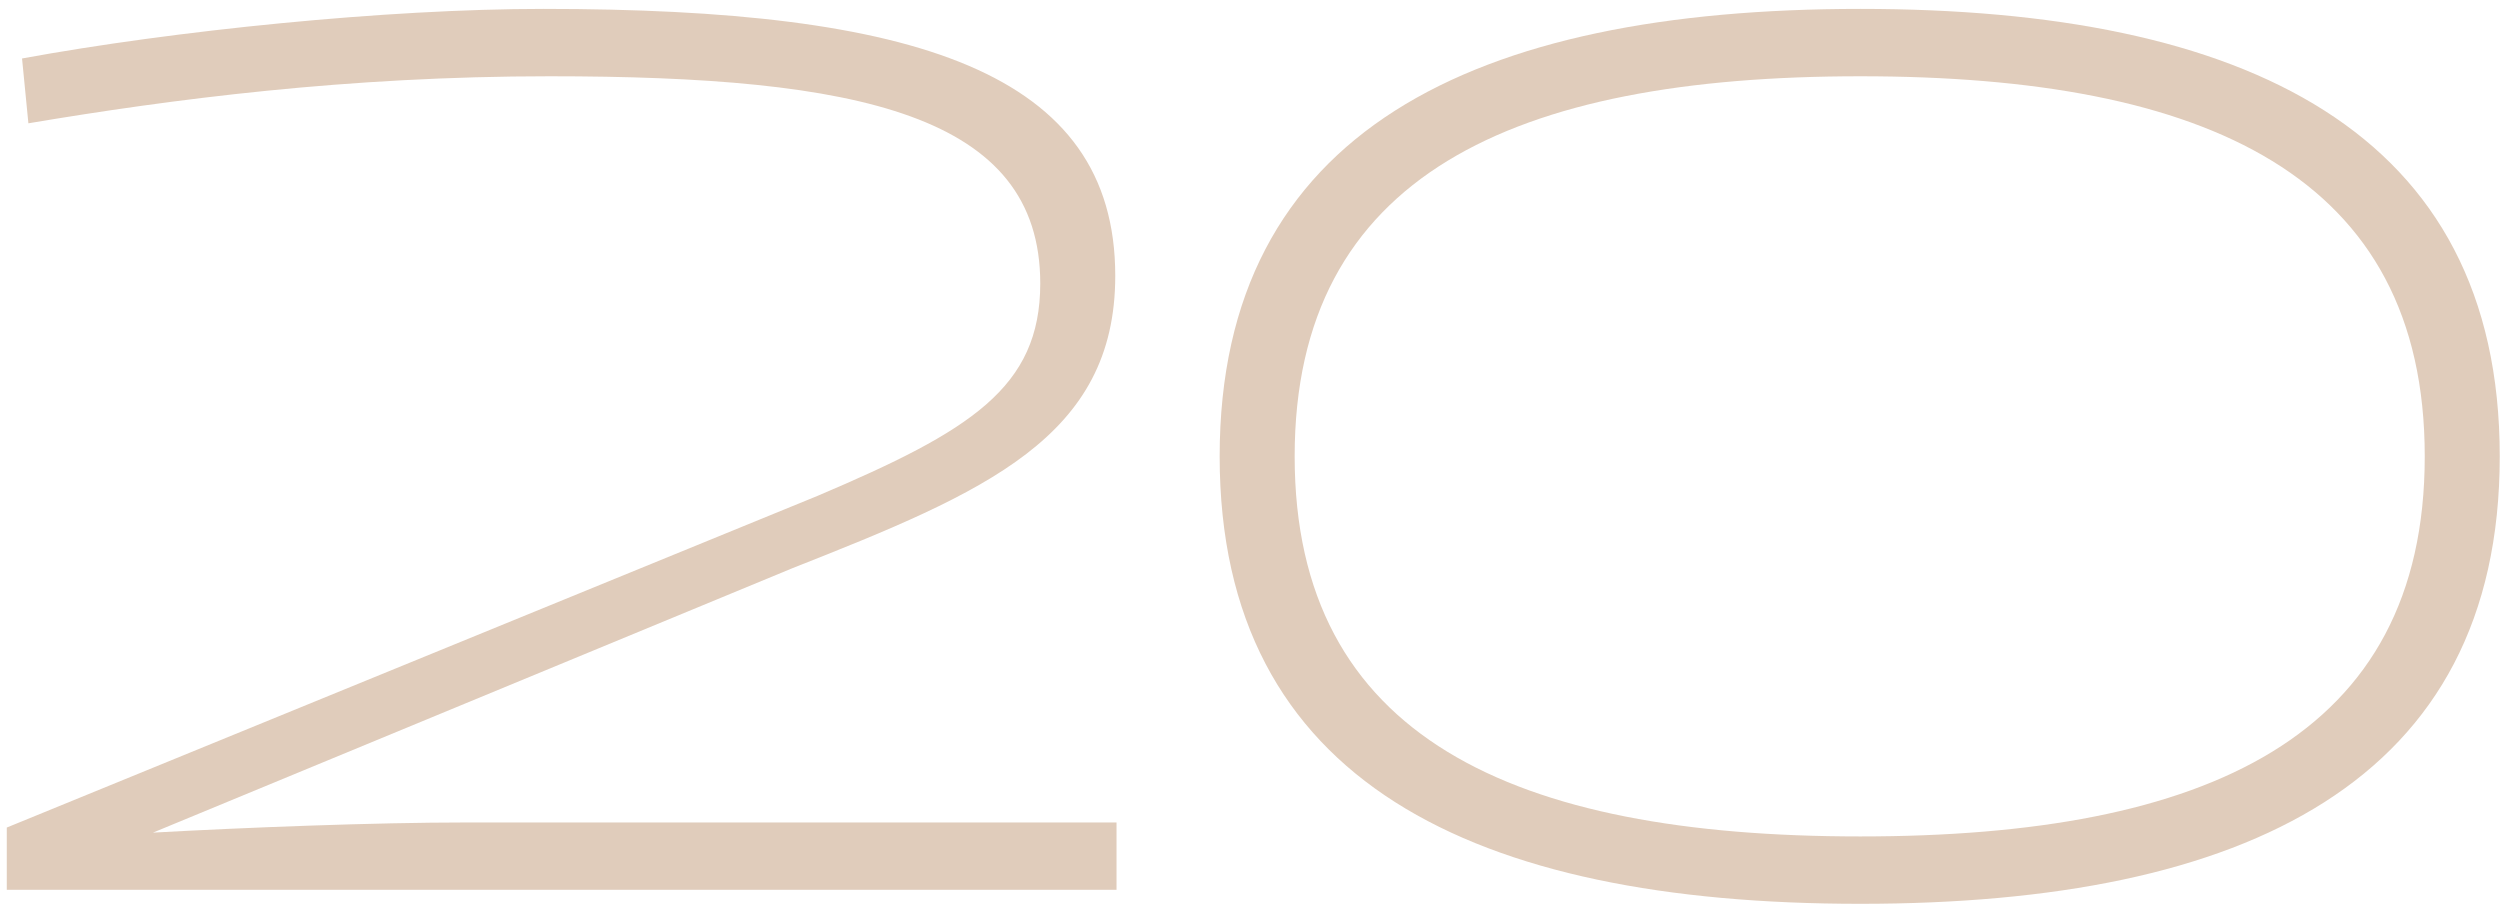
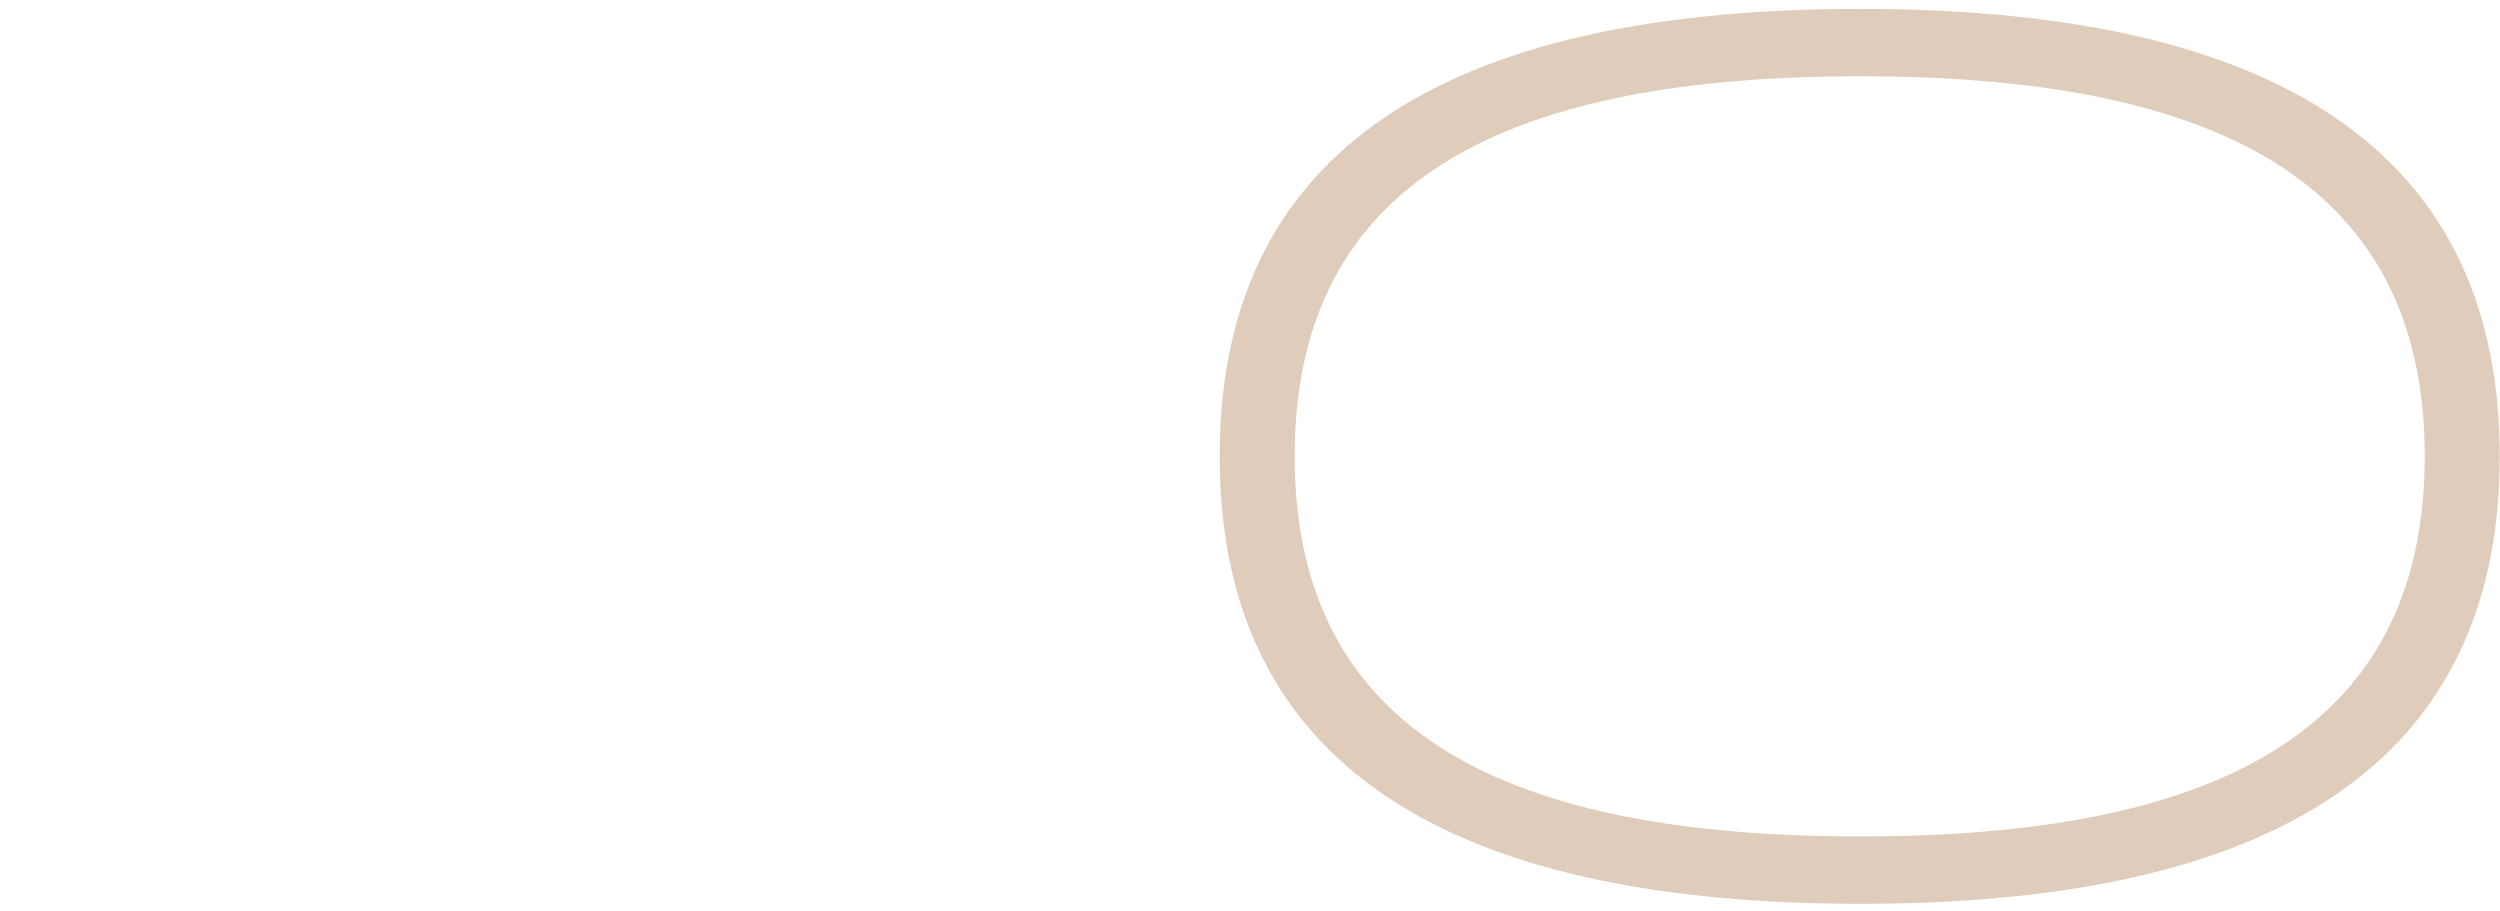
<svg xmlns="http://www.w3.org/2000/svg" width="236" height="86" viewBox="0 0 236 86" fill="none">
-   <path d="M98.2 26.76C98.2 36.6 91.6 40.68 77.2 46.8L0.64 78.12V84H105.4V77.64H44.08C35.32 77.64 23.08 78.12 14.44 78.6L74.8 53.64C93.04 46.44 105.28 41.28 105.28 26.04C105.28 6.72 86.32 0.84 51.28 0.84C36.52 0.84 16.48 2.88 2.08 5.52L2.68 11.64C16.24 9.36 32.8 7.2 51.88 7.2C81.04 7.2 98.2 10.8 98.2 26.76Z" fill="#E0CCBB" />
  <path d="M235.976 43.08C235.976 12.36 211.976 0.84 175.616 0.84C139.136 0.84 115.136 12.36 115.136 43.08C115.136 73.8 139.136 85.32 175.616 85.32C211.976 85.32 235.976 73.8 235.976 43.08ZM228.896 43.08C228.896 69.6 208.256 78.96 175.616 78.96C142.856 78.96 122.216 69.6 122.216 43.08C122.216 16.56 142.856 7.2 175.616 7.2C208.256 7.2 228.896 16.56 228.896 43.08Z" fill="#E0CCBB" />
</svg>